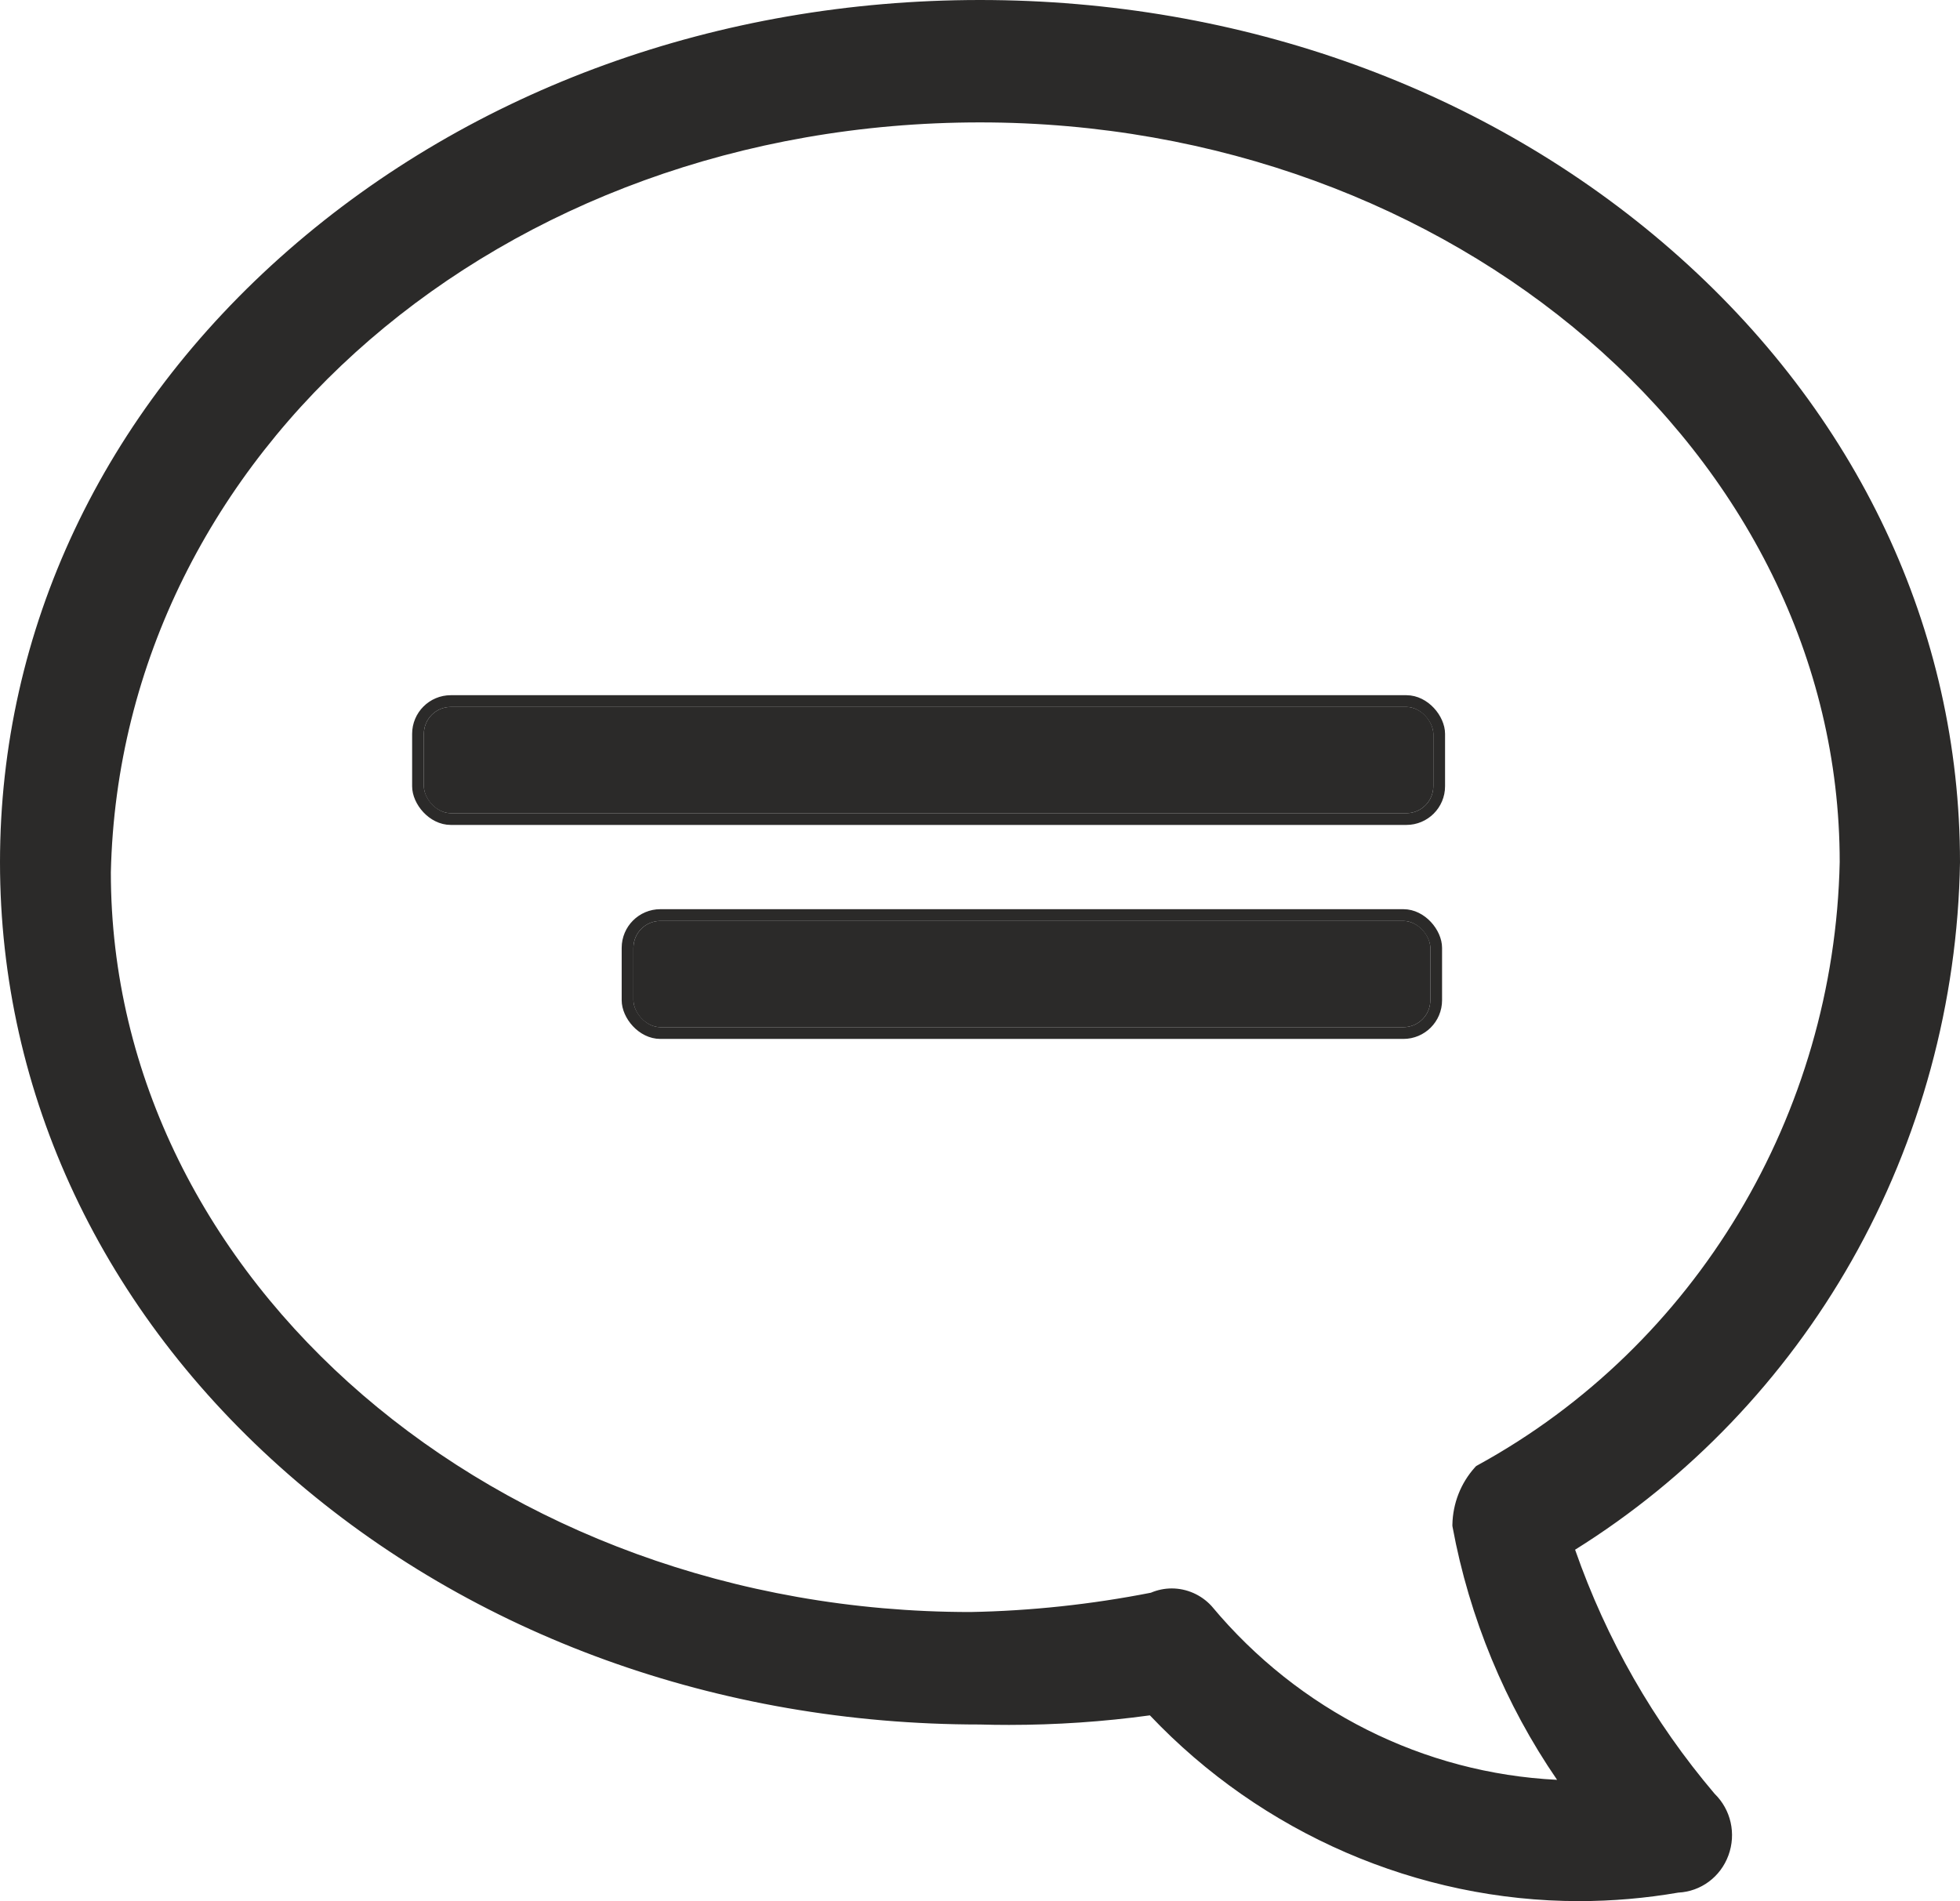
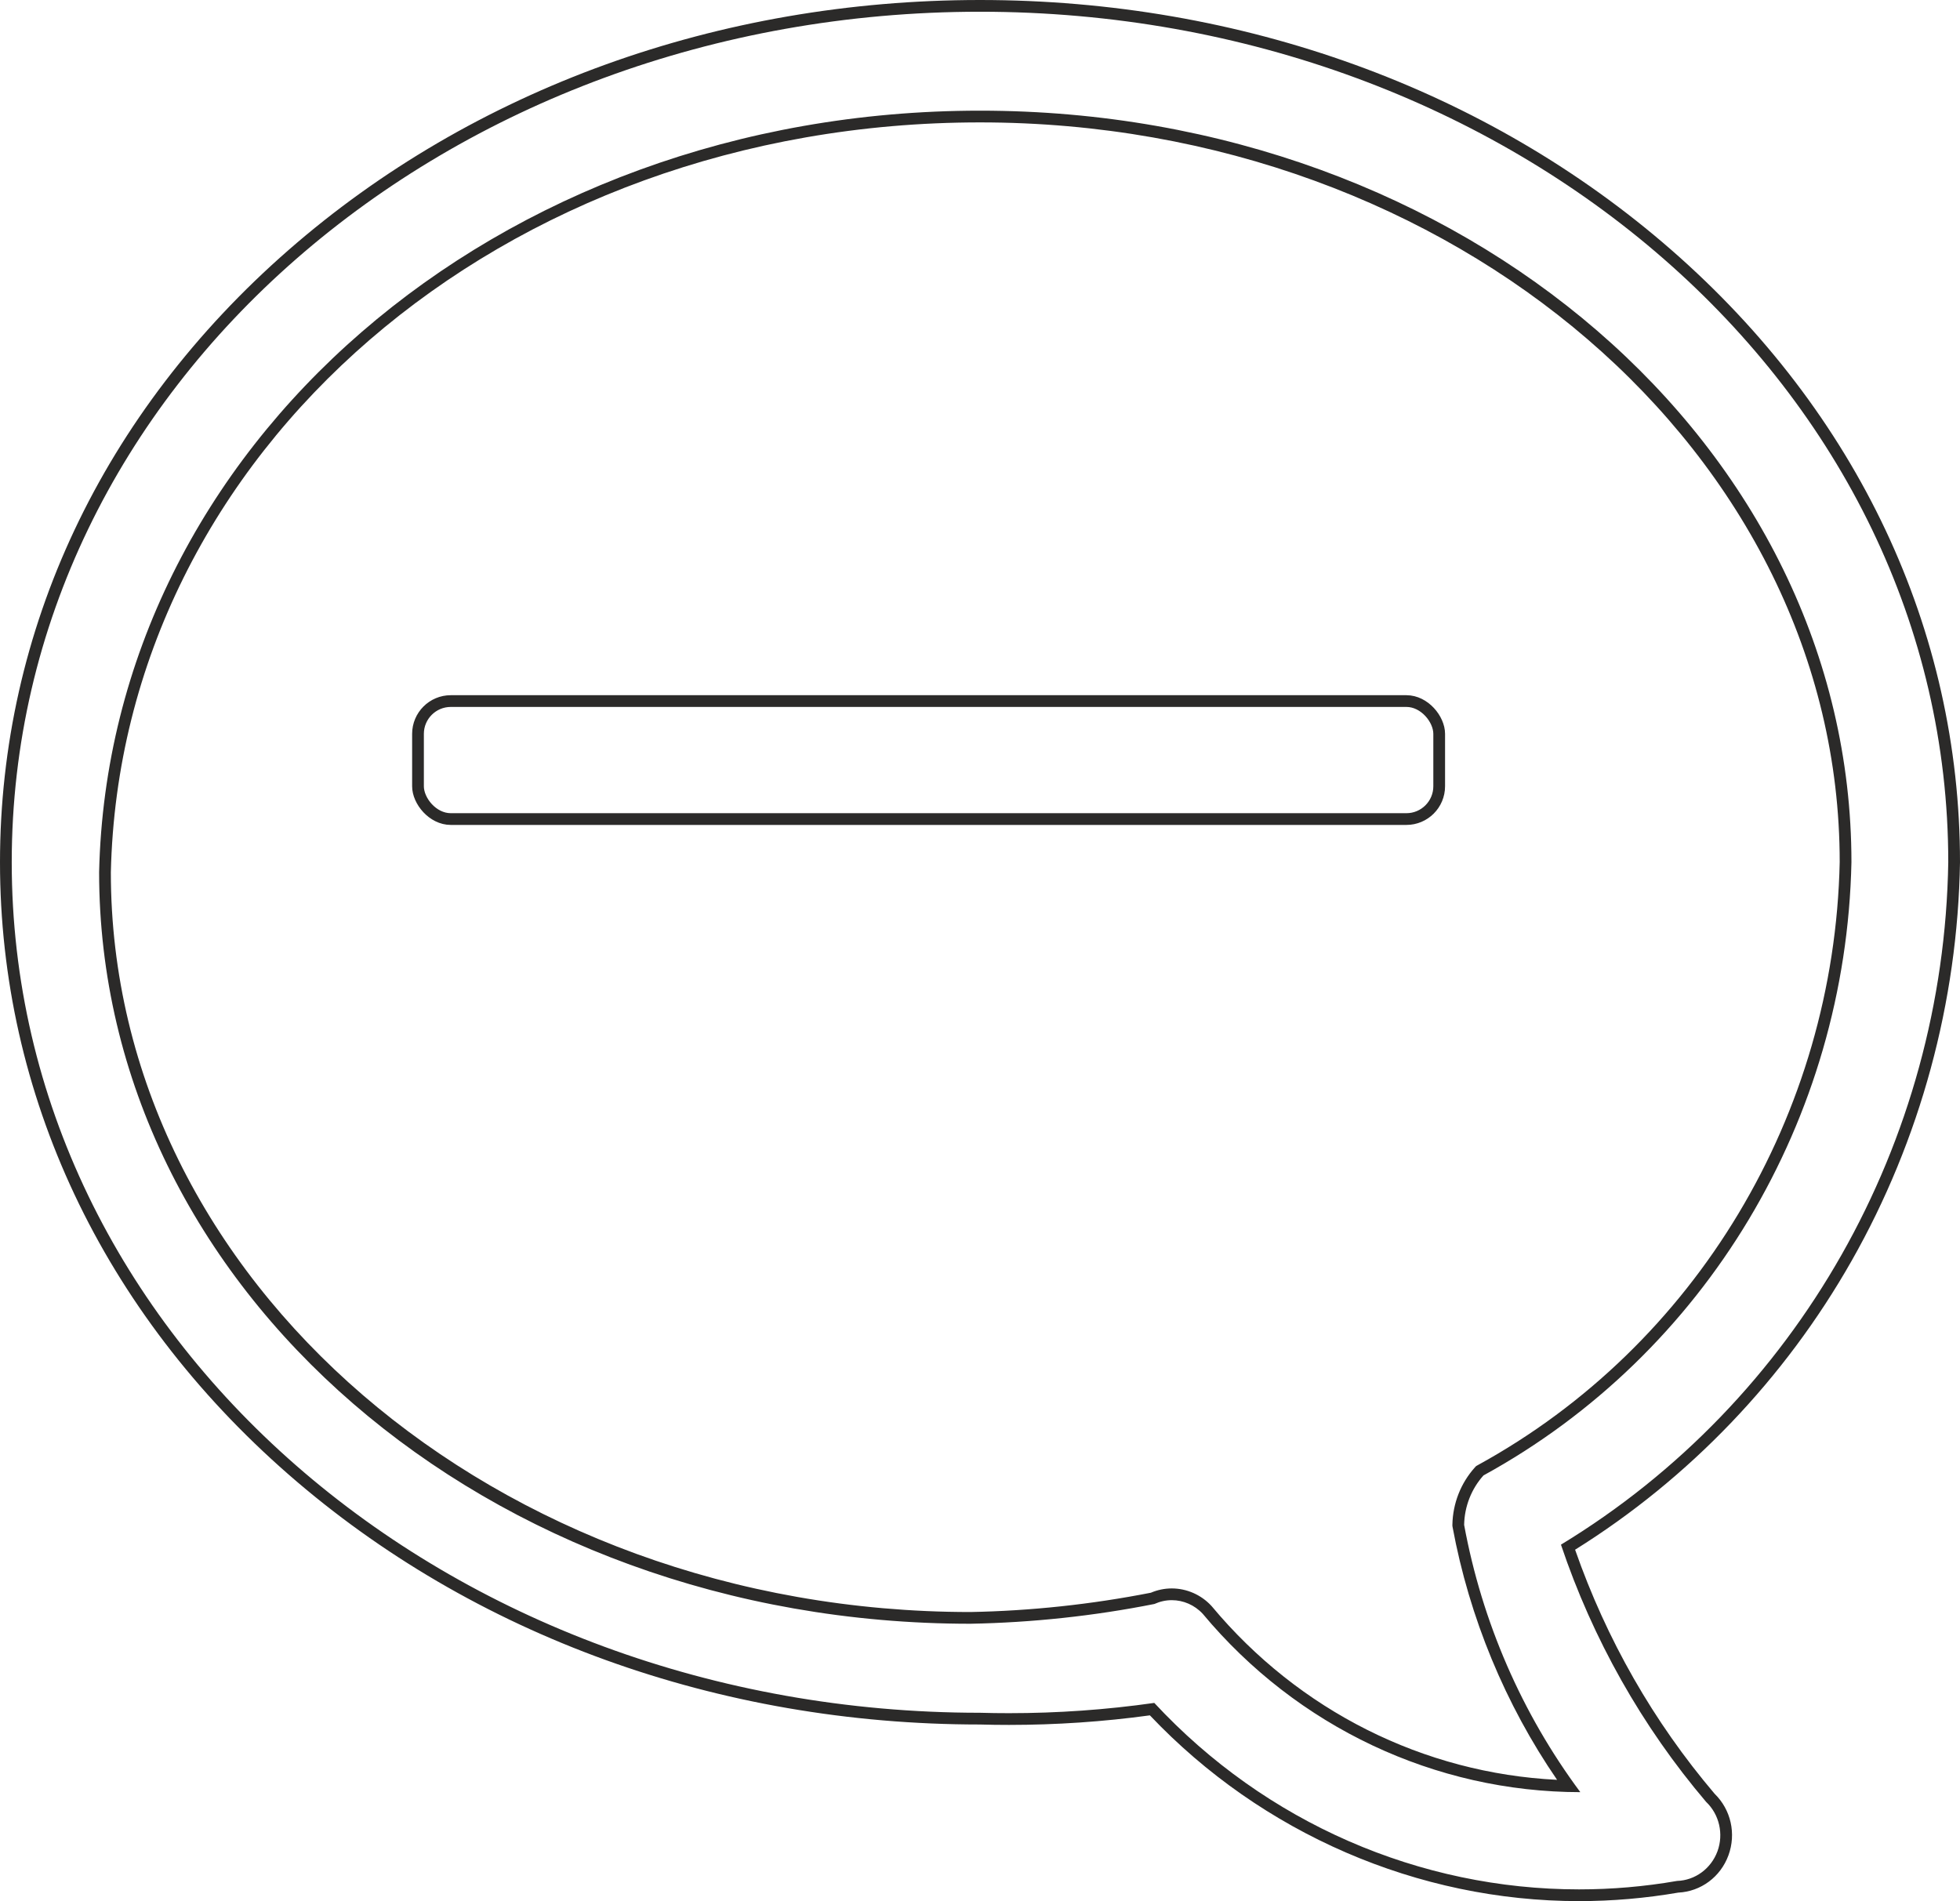
<svg xmlns="http://www.w3.org/2000/svg" width="33.4" height="32.4" viewBox="0 0 33.4 32.4">
  <g id="icon-mail" transform="translate(0.2 0.2)">
    <g id="Path_19285" data-name="Path 19285" fill="#2b2a29">
-       <path d="M 26.708 32.1 C 26.708 32.1 26.708 32.1 26.708 32.1 C 23.973 32.1 21.324 30.944 19.432 28.928 C 18.627 29.04 17.807 29.097 16.994 29.097 C 16.829 29.097 16.662 29.095 16.497 29.09 C 12.072 29.09 7.91 27.585 4.781 24.852 C 1.633 22.102 -0.1 18.424 -0.1 14.495 C -0.1 10.567 1.633 6.889 4.781 4.139 C 7.91 1.405 12.072 -0.1 16.5 -0.1 C 20.928 -0.1 25.09 1.405 28.219 4.139 C 31.367 6.889 33.1 10.567 33.1 14.495 C 33.062 16.861 32.428 19.191 31.267 21.236 C 30.12 23.258 28.48 24.962 26.52 26.168 C 27.06 27.742 27.875 29.179 28.946 30.439 C 29.198 30.683 29.282 31.053 29.161 31.385 C 29.039 31.718 28.736 31.941 28.389 31.956 C 27.835 32.051 27.269 32.1 26.708 32.1 Z M 19.768 26.971 C 19.995 26.971 20.215 27.068 20.37 27.237 L 20.372 27.239 L 20.374 27.241 C 21.92 29.096 24.155 30.182 26.532 30.24 C 25.594 28.93 24.946 27.401 24.652 25.806 L 24.65 25.796 L 24.65 25.786 C 24.657 25.449 24.783 25.127 25.006 24.878 L 25.017 24.865 L 25.032 24.857 C 28.776 22.805 31.159 18.834 31.25 14.493 C 31.25 7.487 24.633 1.786 16.5 1.786 C 8.303 1.786 1.753 7.443 1.589 14.666 C 1.589 21.672 8.205 27.373 16.337 27.373 C 17.375 27.354 18.42 27.242 19.441 27.04 C 19.545 26.995 19.655 26.971 19.768 26.971 Z" stroke="none" />
      <path d="M 16.5 -3.814697265625e-06 C 7.425 -3.814697265625e-06 0 6.406 0 14.495 C 0 22.585 7.425 28.99 16.5 28.99 C 16.665 28.995 16.829 28.997 16.994 28.997 C 17.822 28.997 18.649 28.939 19.47 28.822 C 21.37 30.868 23.995 32 26.708 32 C 27.263 32 27.821 31.953 28.378 31.856 C 28.687 31.846 28.958 31.646 29.067 31.351 C 29.175 31.056 29.099 30.723 28.873 30.508 C 27.781 29.223 26.941 27.734 26.4 26.125 C 30.425 23.68 32.923 19.279 33 14.495 C 33 6.406 25.575 -3.814697265625e-06 16.5 -3.814697265625e-06 M 26.73 30.343 C 24.254 30.341 21.902 29.231 20.297 27.305 L 20.297 27.305 C 20.157 27.153 19.964 27.071 19.768 27.071 C 19.668 27.071 19.567 27.093 19.472 27.136 C 18.438 27.341 17.389 27.453 16.337 27.473 C 8.089 27.473 1.489 21.742 1.489 14.664 C 1.654 7.417 8.254 1.686 16.5 1.686 C 24.746 1.686 31.35 7.417 31.35 14.495 C 31.258 18.879 28.862 22.872 25.08 24.945 C 24.873 25.175 24.756 25.475 24.75 25.788 C 25.055 27.442 25.733 29.002 26.73 30.343 M 16.5 -0.2 C 20.952 -0.2 25.138 1.314 28.285 4.063 C 31.454 6.832 33.2 10.537 33.2 14.495 C 33.161 16.879 32.523 19.226 31.354 21.286 C 30.212 23.299 28.584 24.999 26.641 26.211 C 27.176 27.742 27.975 29.141 29.019 30.371 C 29.297 30.642 29.389 31.052 29.254 31.42 C 29.119 31.788 28.785 32.036 28.399 32.055 C 27.842 32.151 27.273 32.2 26.708 32.2 C 23.963 32.2 21.303 31.048 19.395 29.034 C 18.601 29.143 17.794 29.197 16.994 29.197 C 16.829 29.197 16.662 29.195 16.497 29.19 C 12.046 29.19 7.862 27.676 4.715 24.927 C 1.546 22.158 -0.2 18.453 -0.2 14.495 C -0.2 10.537 1.546 6.832 4.715 4.063 C 7.862 1.314 12.048 -0.2 16.5 -0.2 Z M 26.334 30.133 C 25.451 28.848 24.838 27.366 24.553 25.824 L 24.55 25.804 L 24.55 25.784 C 24.557 25.423 24.692 25.078 24.931 24.811 L 24.954 24.786 L 24.984 24.769 C 28.697 22.734 31.06 18.796 31.15 14.491 C 31.15 7.542 24.578 1.886 16.5 1.886 C 8.358 1.886 1.852 7.501 1.689 14.668 C 1.689 21.617 8.26 27.273 16.337 27.273 C 17.364 27.254 18.399 27.143 19.412 26.944 C 19.525 26.896 19.645 26.871 19.768 26.871 C 20.023 26.871 20.27 26.98 20.444 27.169 L 20.447 27.173 L 20.451 27.177 C 21.935 28.957 24.061 30.021 26.334 30.133 Z" stroke="none" fill="#2b2a29" />
    </g>
    <g id="Rectangle_29076" data-name="Rectangle 29076" transform="translate(7.023 11.848)" fill="#2b2a29" stroke="#2b2a29" stroke-width="0.2">
-       <rect width="17.202" height="1.811" rx="0.459" stroke="none" />
      <rect x="-0.1" y="-0.1" width="17.402" height="2.011" rx="0.559" fill="none" />
    </g>
    <g id="Rectangle_29077" data-name="Rectangle 29077" transform="translate(10.594 15.495)" fill="#2b2a29" stroke="#2b2a29" stroke-width="0.2">
-       <rect width="13.58" height="1.811" rx="0.459" stroke="none" />
-       <rect x="-0.1" y="-0.1" width="13.78" height="2.011" rx="0.559" fill="none" />
-     </g>
+       </g>
  </g>
</svg>